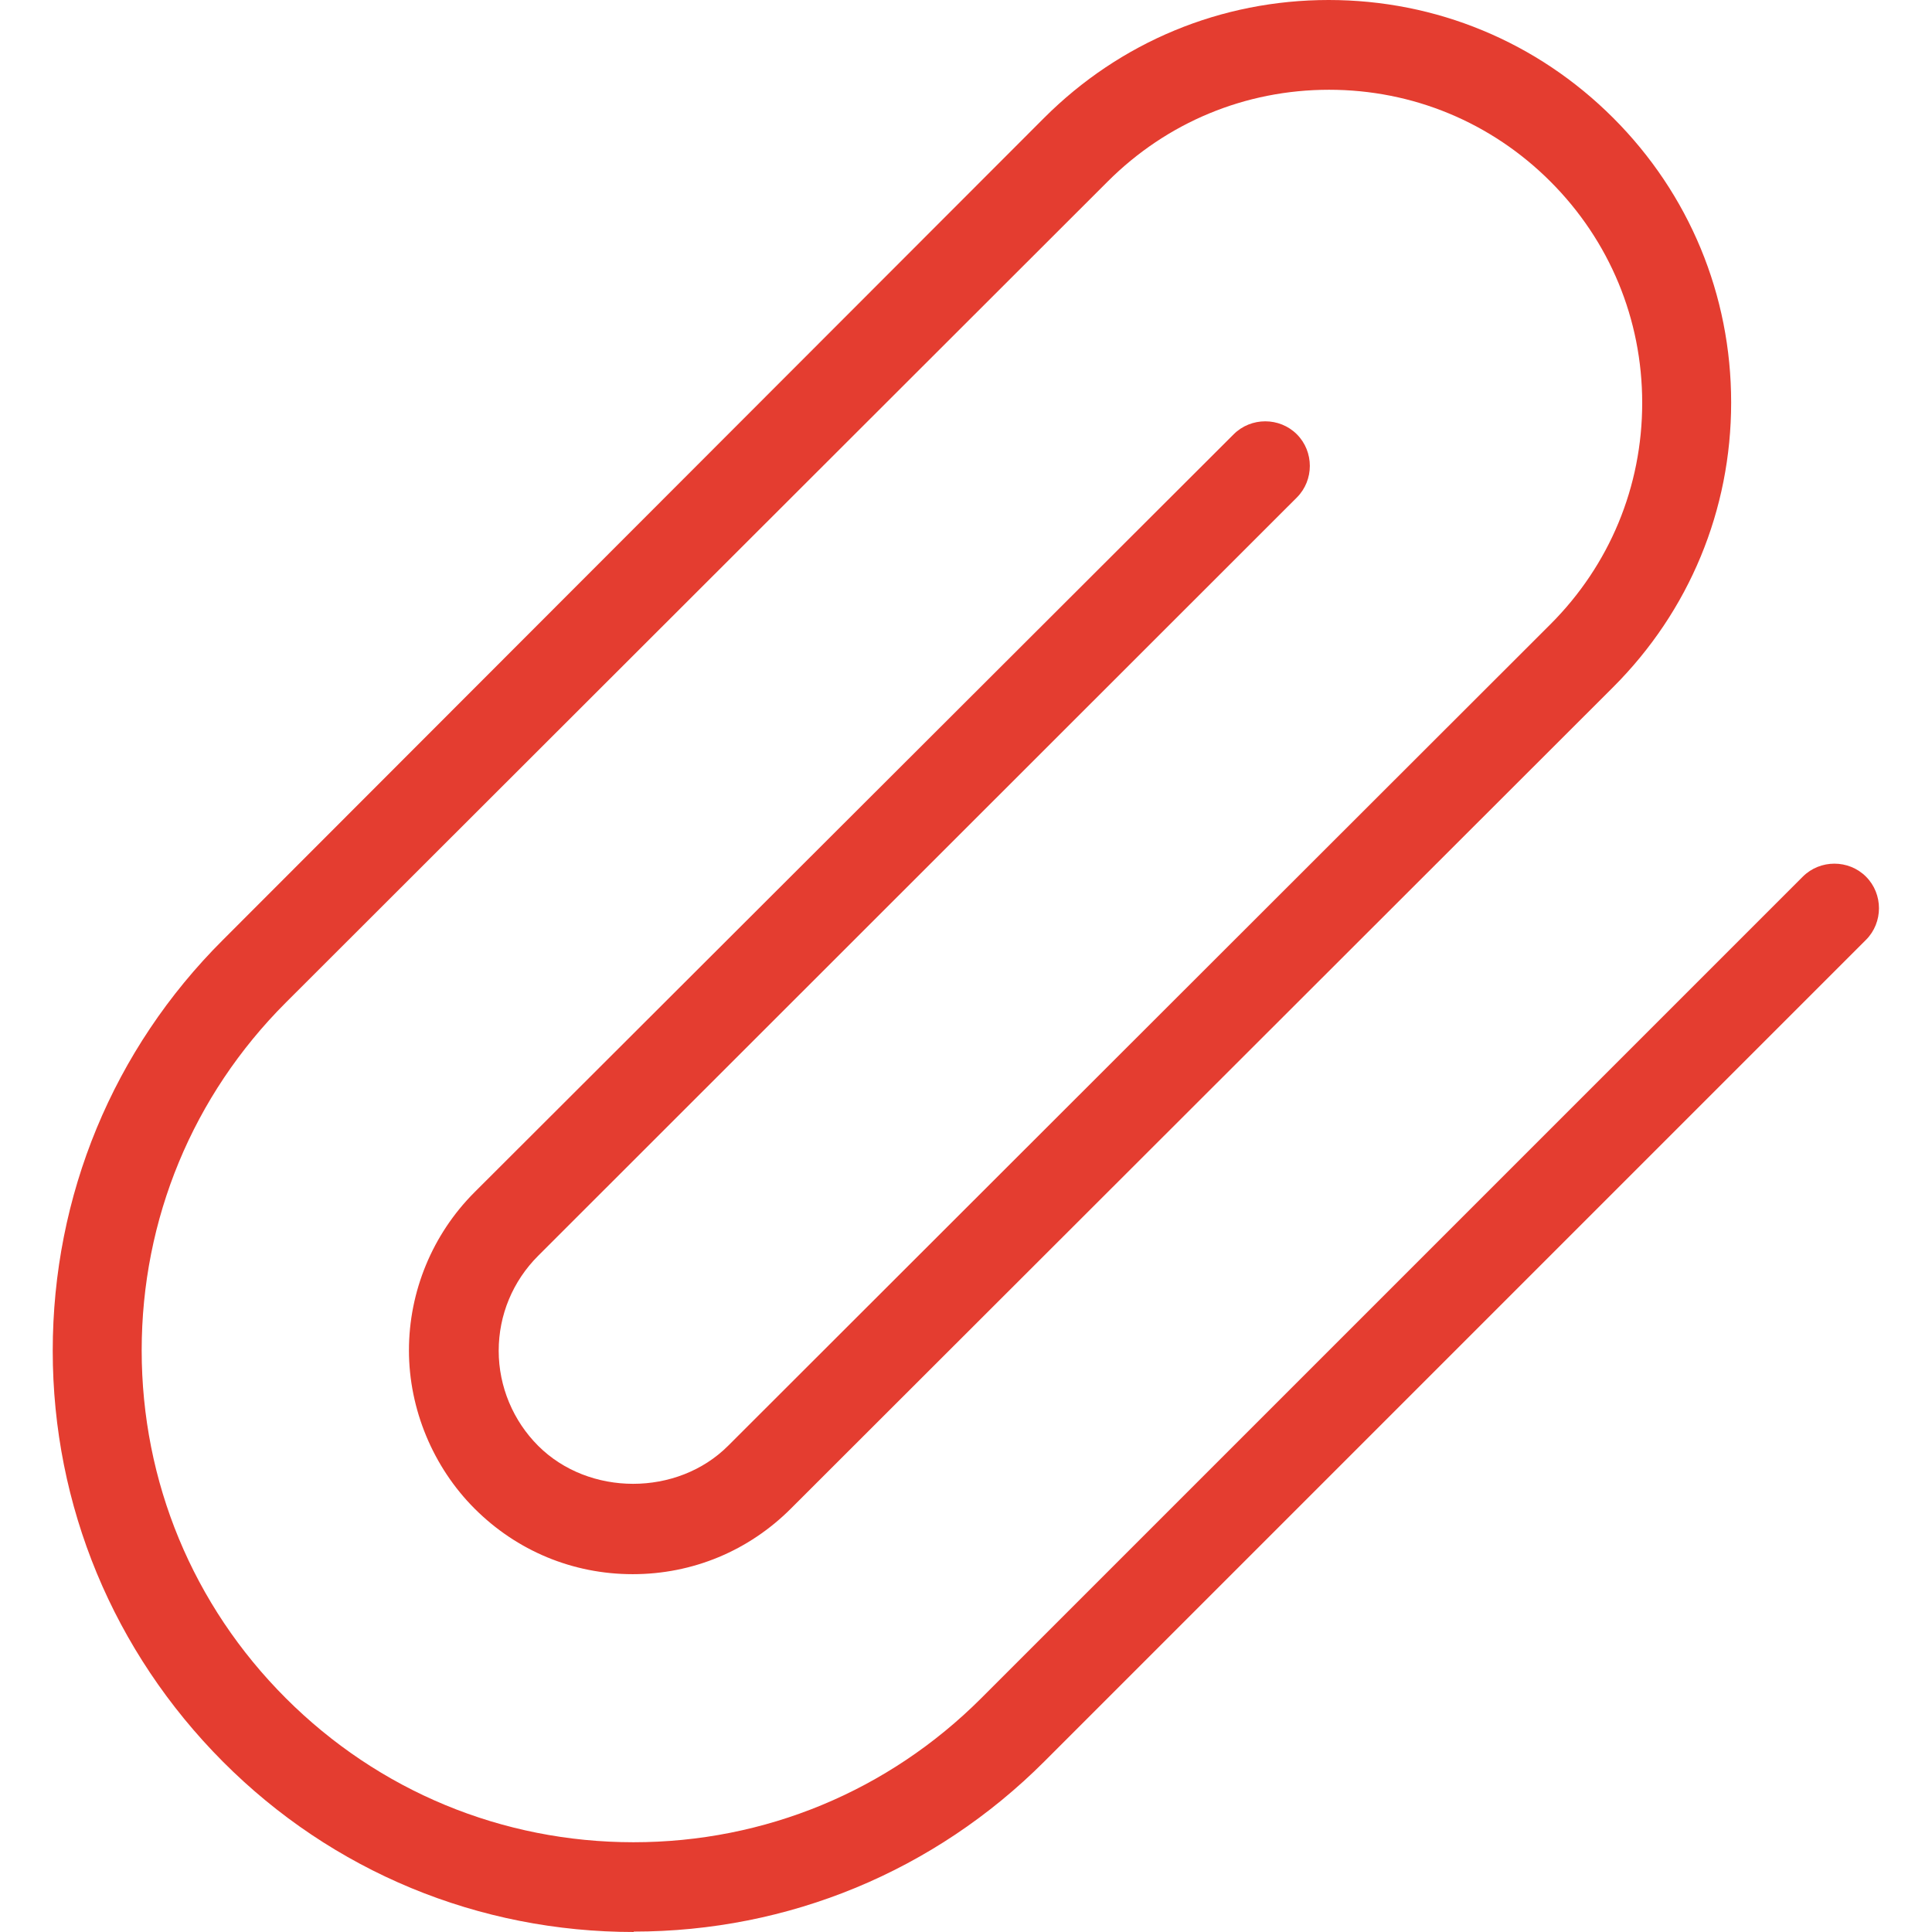
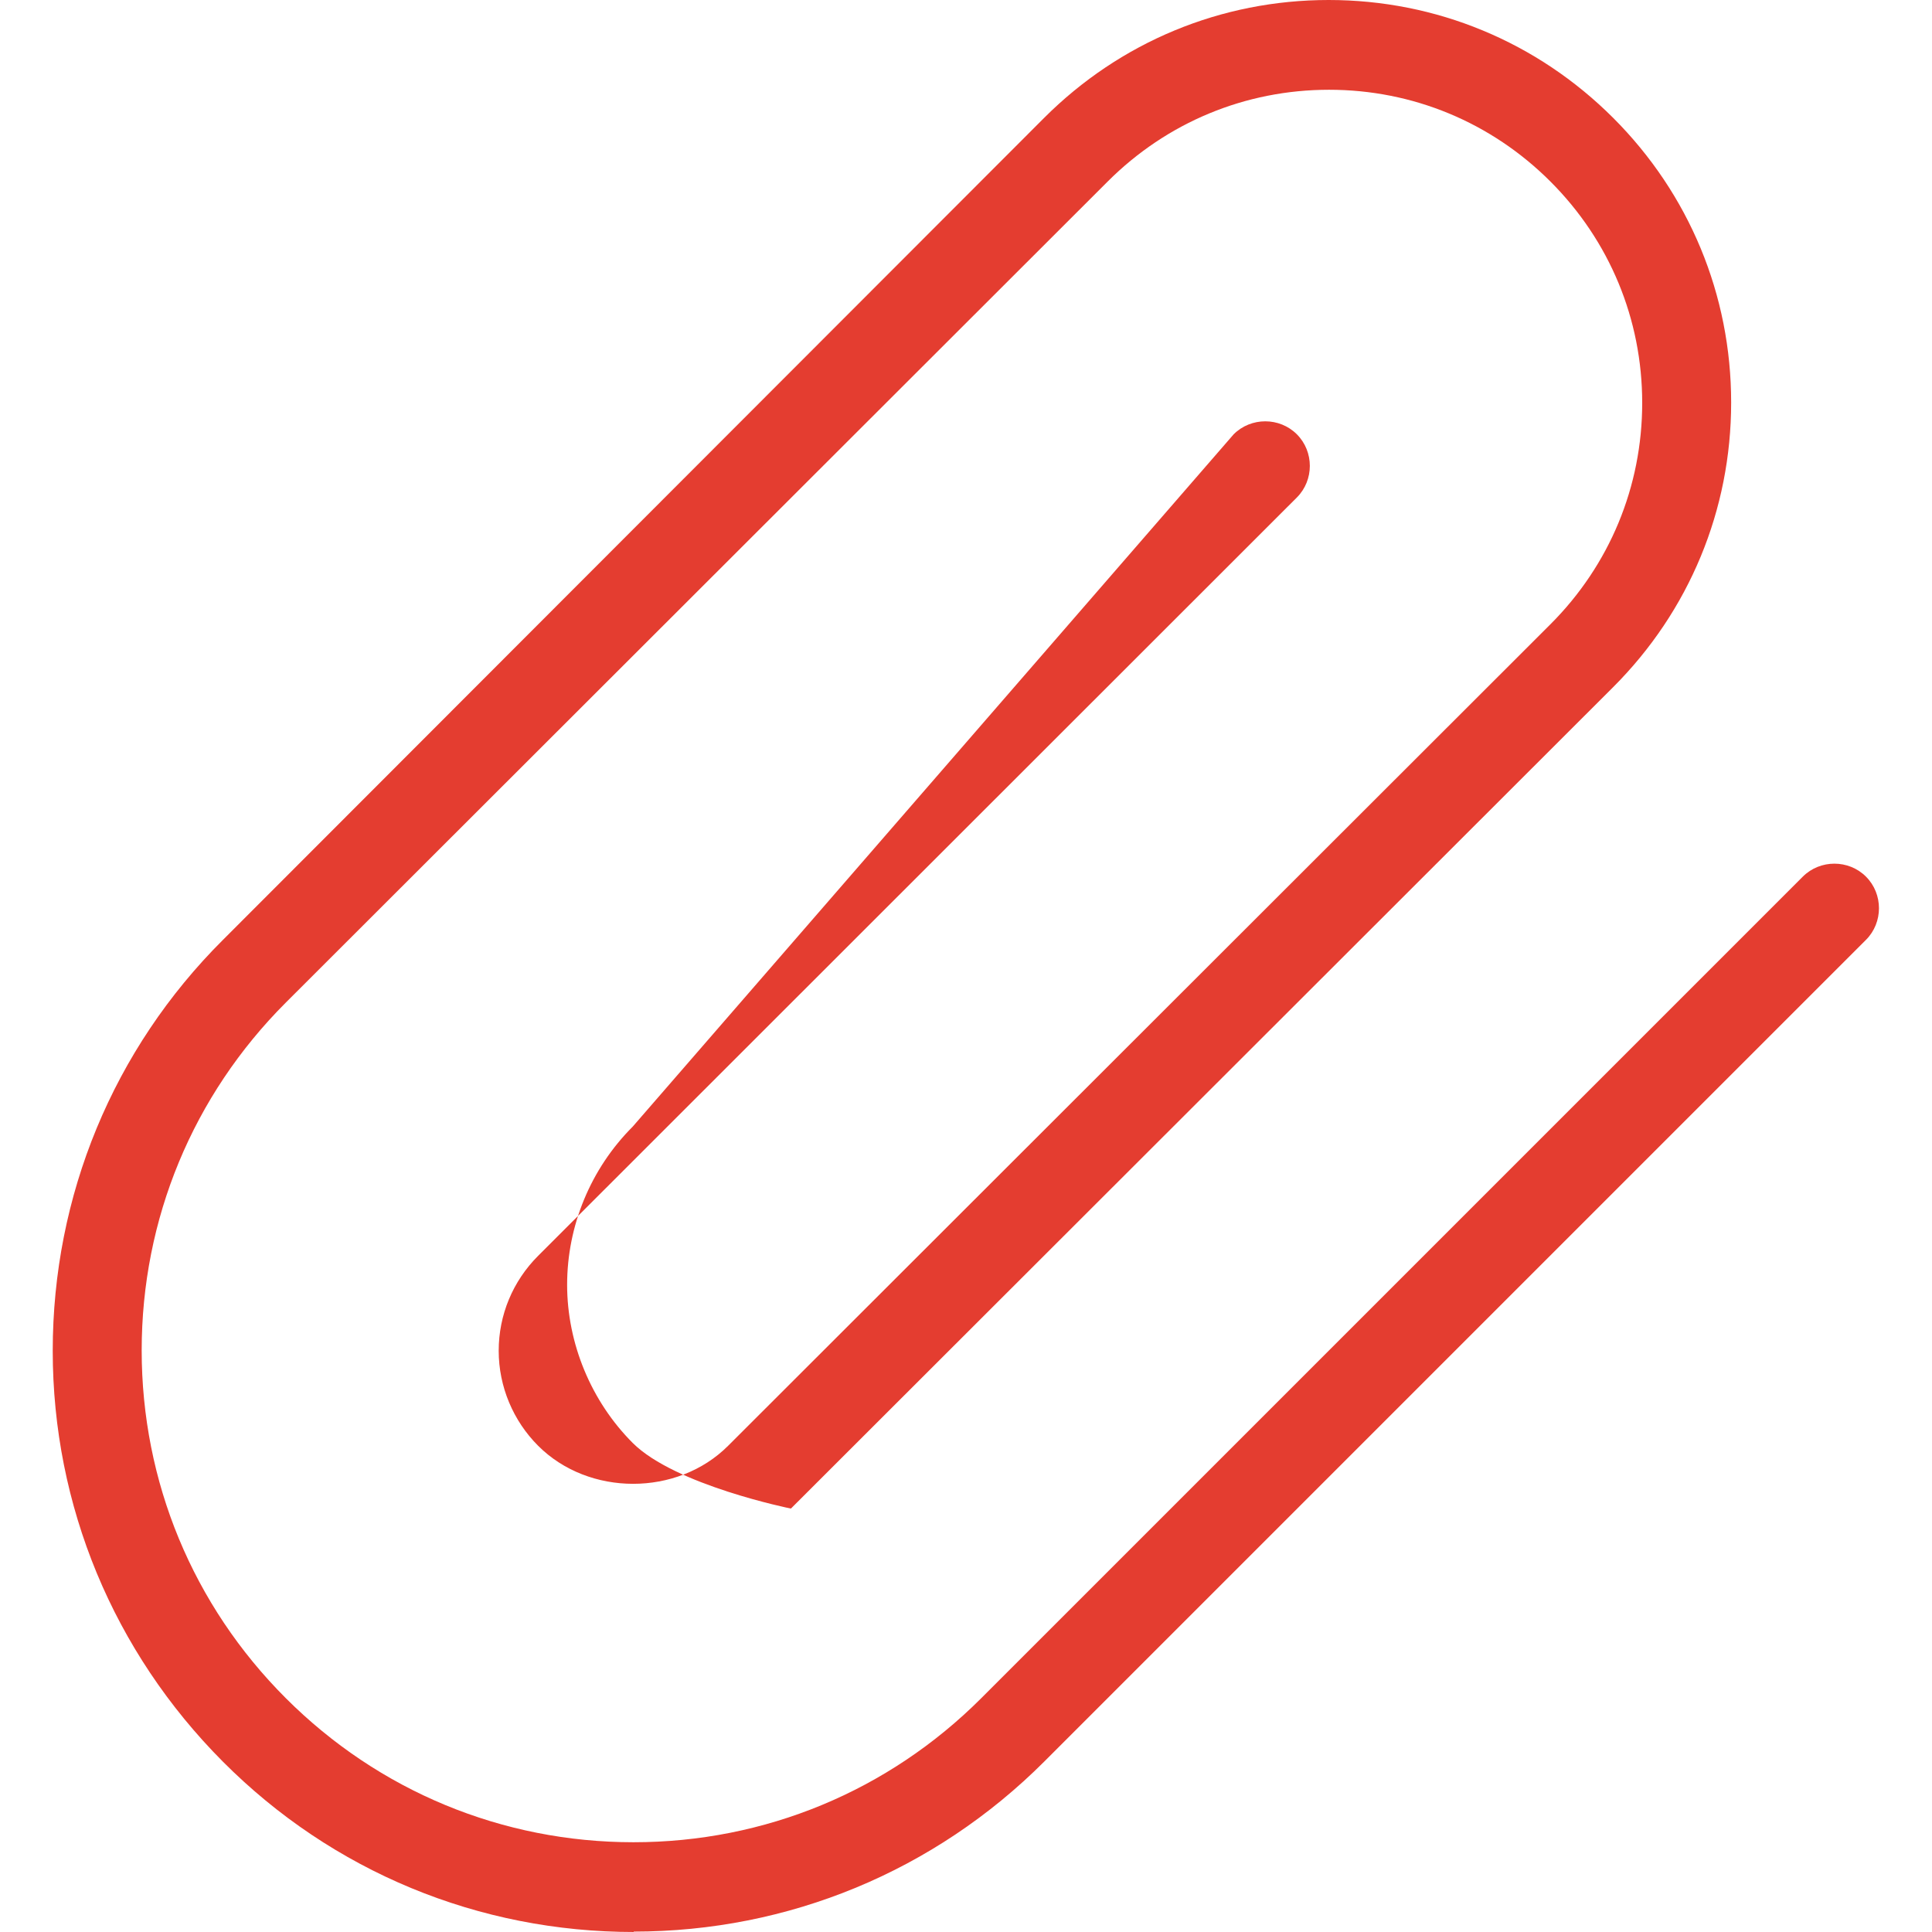
<svg xmlns="http://www.w3.org/2000/svg" id="Layer_1" width="48" height="48" version="1.1" viewBox="0 0 48 48">
  <defs>
    <style>
      .st0 {
        fill: #e43d30;
      }
    </style>
  </defs>
-   <path class="st0" d="M15.75,48c-3.86,0-7.49-1.5-10.21-4.23s-4.23-6.36-4.23-10.21,1.5-7.49,4.23-10.21L25.94,2.93c1.89-1.89,4.4-2.93,7.07-2.93s5.18,1.04,7.07,2.93c1.89,1.89,2.93,4.4,2.93,7.07s-1.04,5.18-2.93,7.07l-20.43,20.41c-1.05,1.05-2.44,1.63-3.93,1.63s-2.88-.58-3.93-1.63c-1.03-1.03-1.63-2.47-1.63-3.93s.58-2.88,1.63-3.93L30.65,10.79c.43-.43,1.14-.43,1.57,0,.43.43.43,1.14,0,1.57L13.37,31.2c-.63.63-.98,1.47-.98,2.36s.36,1.74.98,2.36c1.26,1.26,3.46,1.26,4.72,0l20.43-20.41c1.47-1.47,2.28-3.42,2.28-5.5s-.81-4.03-2.28-5.5-3.42-2.28-5.5-2.28-4.03.81-5.5,2.28L7.1,24.91c-2.31,2.31-3.58,5.38-3.58,8.64s1.27,6.33,3.58,8.64c2.31,2.31,5.38,3.58,8.64,3.58s6.33-1.27,8.64-3.58l20.41-20.41c.43-.43,1.14-.43,1.57,0s.43,1.14,0,1.57l-20.41,20.41c-2.73,2.73-6.36,4.23-10.21,4.23Z" />
+   <path class="st0" d="M15.75,48c-3.86,0-7.49-1.5-10.21-4.23s-4.23-6.36-4.23-10.21,1.5-7.49,4.23-10.21L25.94,2.93c1.89-1.89,4.4-2.93,7.07-2.93s5.18,1.04,7.07,2.93c1.89,1.89,2.93,4.4,2.93,7.07s-1.04,5.18-2.93,7.07l-20.43,20.41s-2.88-.58-3.93-1.63c-1.03-1.03-1.63-2.47-1.63-3.93s.58-2.88,1.63-3.93L30.65,10.79c.43-.43,1.14-.43,1.57,0,.43.43.43,1.14,0,1.57L13.37,31.2c-.63.63-.98,1.47-.98,2.36s.36,1.74.98,2.36c1.26,1.26,3.46,1.26,4.72,0l20.43-20.41c1.47-1.47,2.28-3.42,2.28-5.5s-.81-4.03-2.28-5.5-3.42-2.28-5.5-2.28-4.03.81-5.5,2.28L7.1,24.91c-2.31,2.31-3.58,5.38-3.58,8.64s1.27,6.33,3.58,8.64c2.31,2.31,5.38,3.58,8.64,3.58s6.33-1.27,8.64-3.58l20.41-20.41c.43-.43,1.14-.43,1.57,0s.43,1.14,0,1.57l-20.41,20.41c-2.73,2.73-6.36,4.23-10.21,4.23Z" />
</svg>